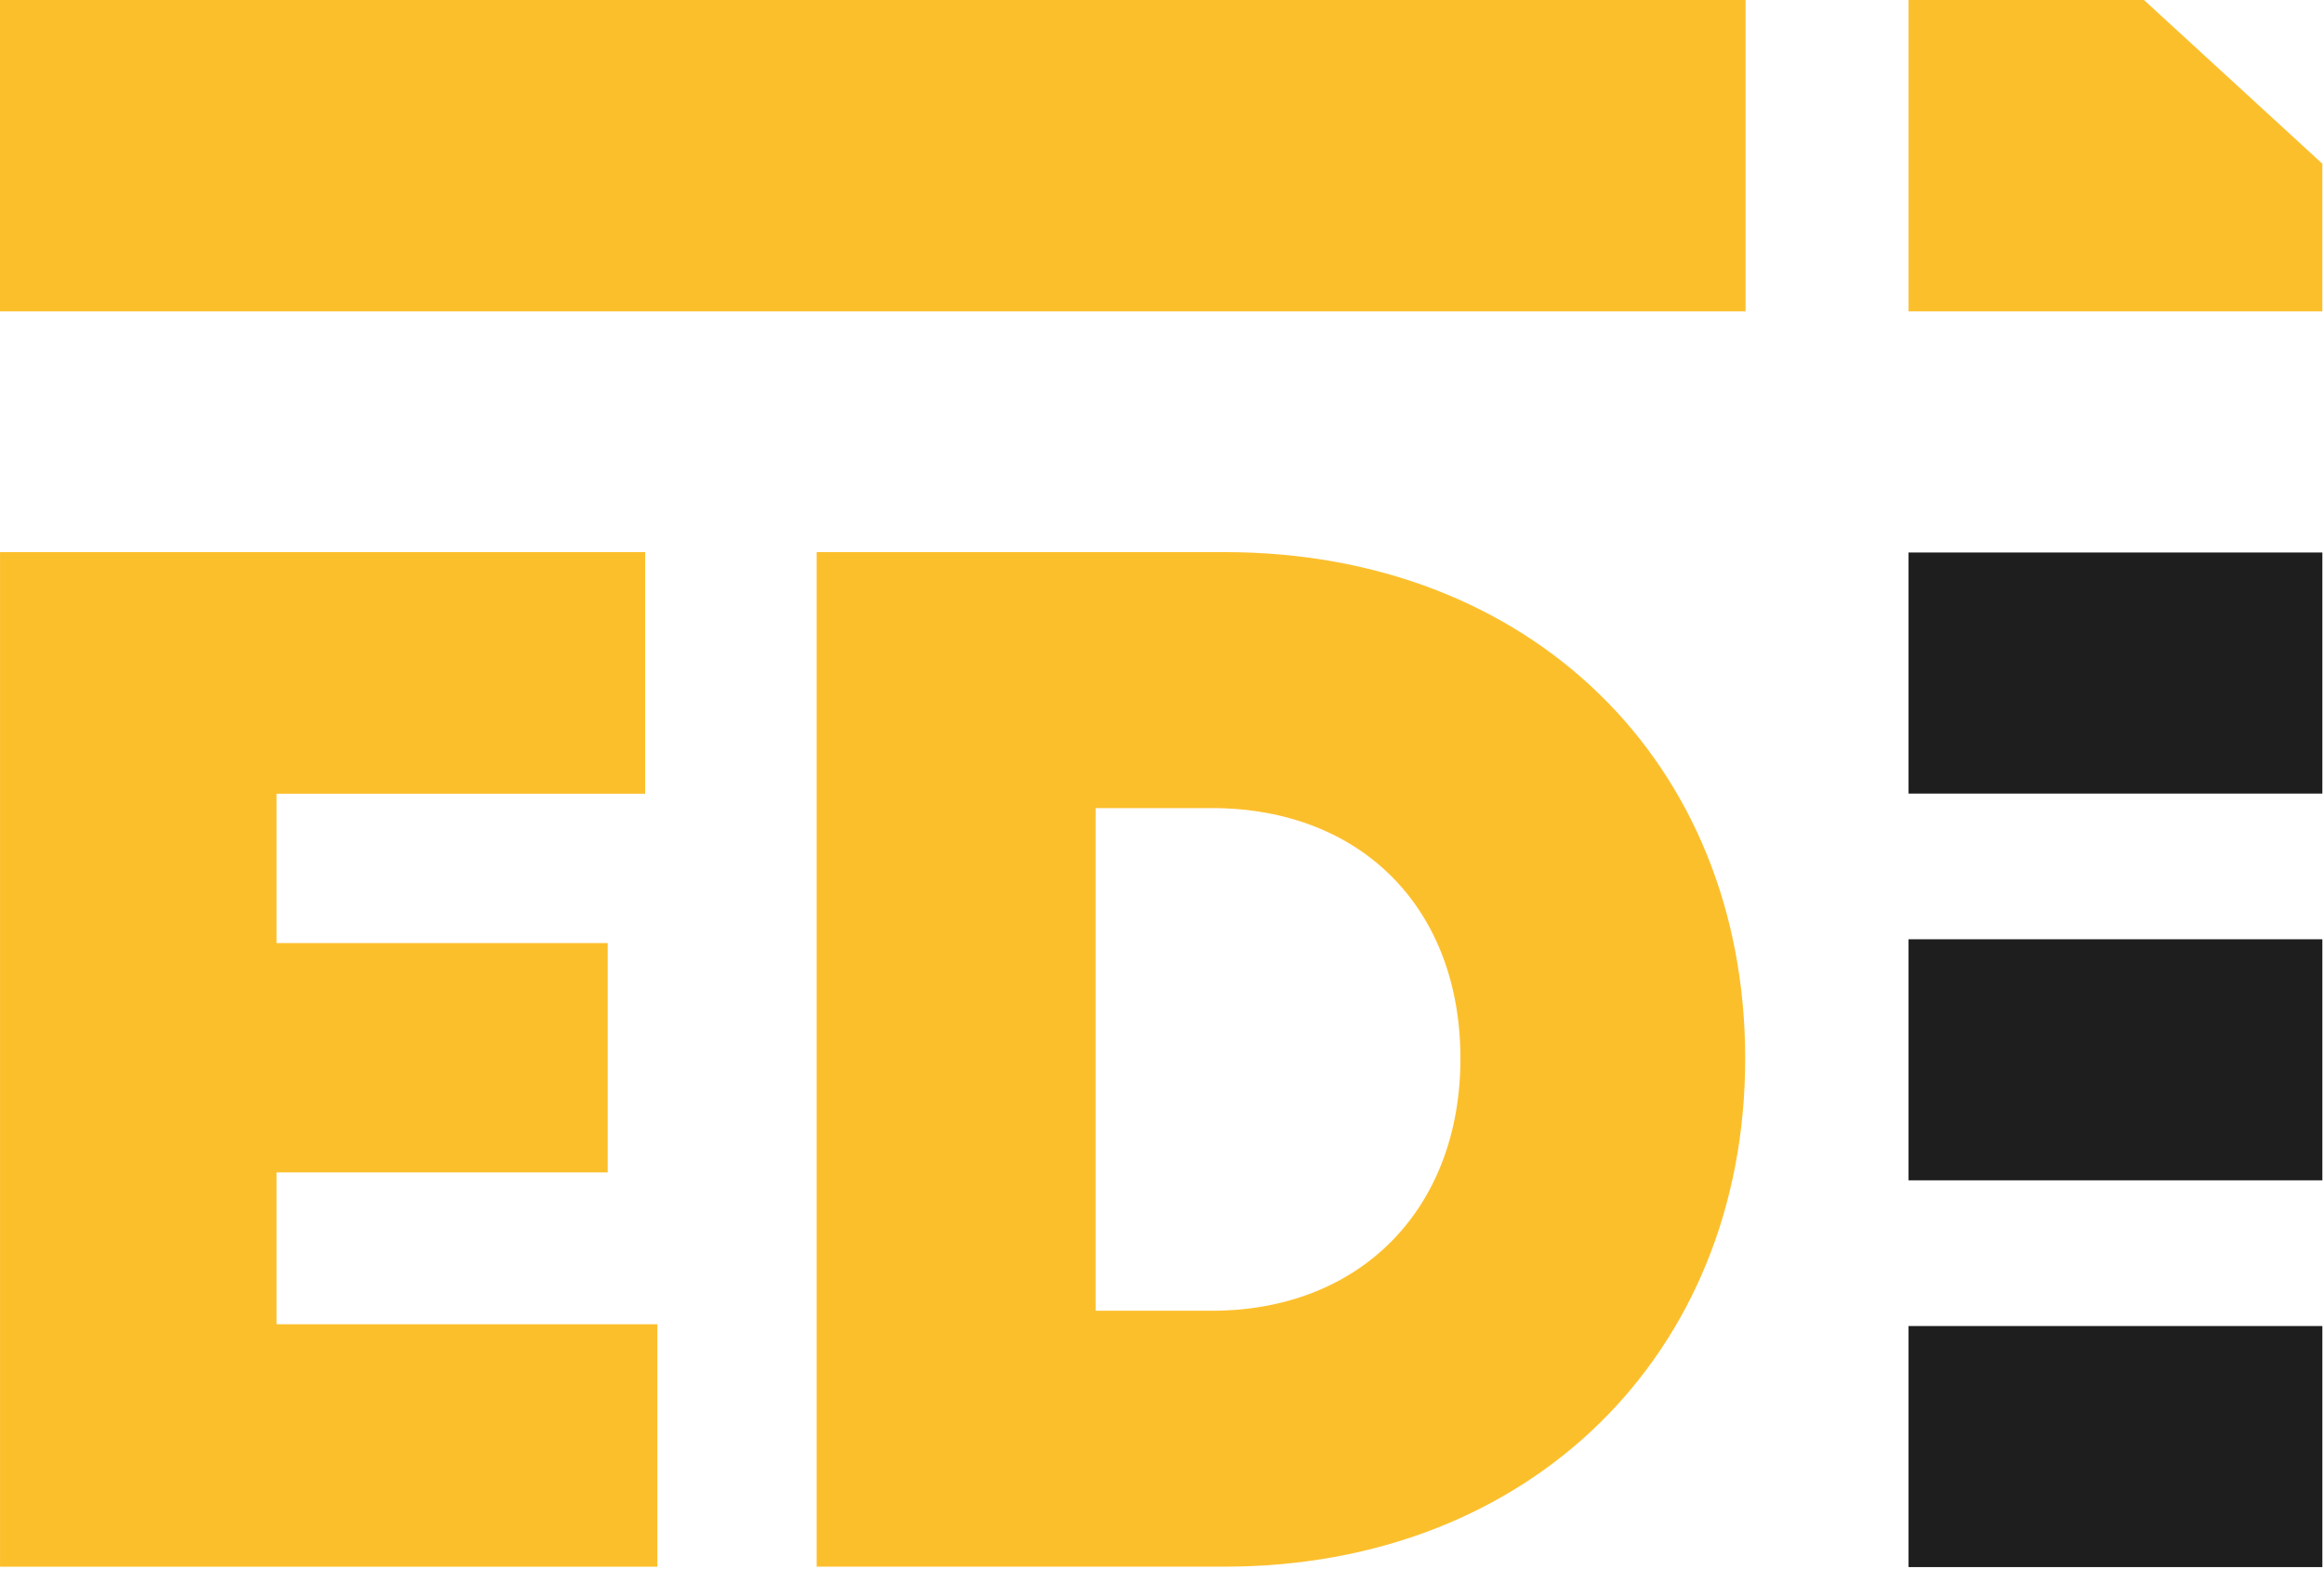
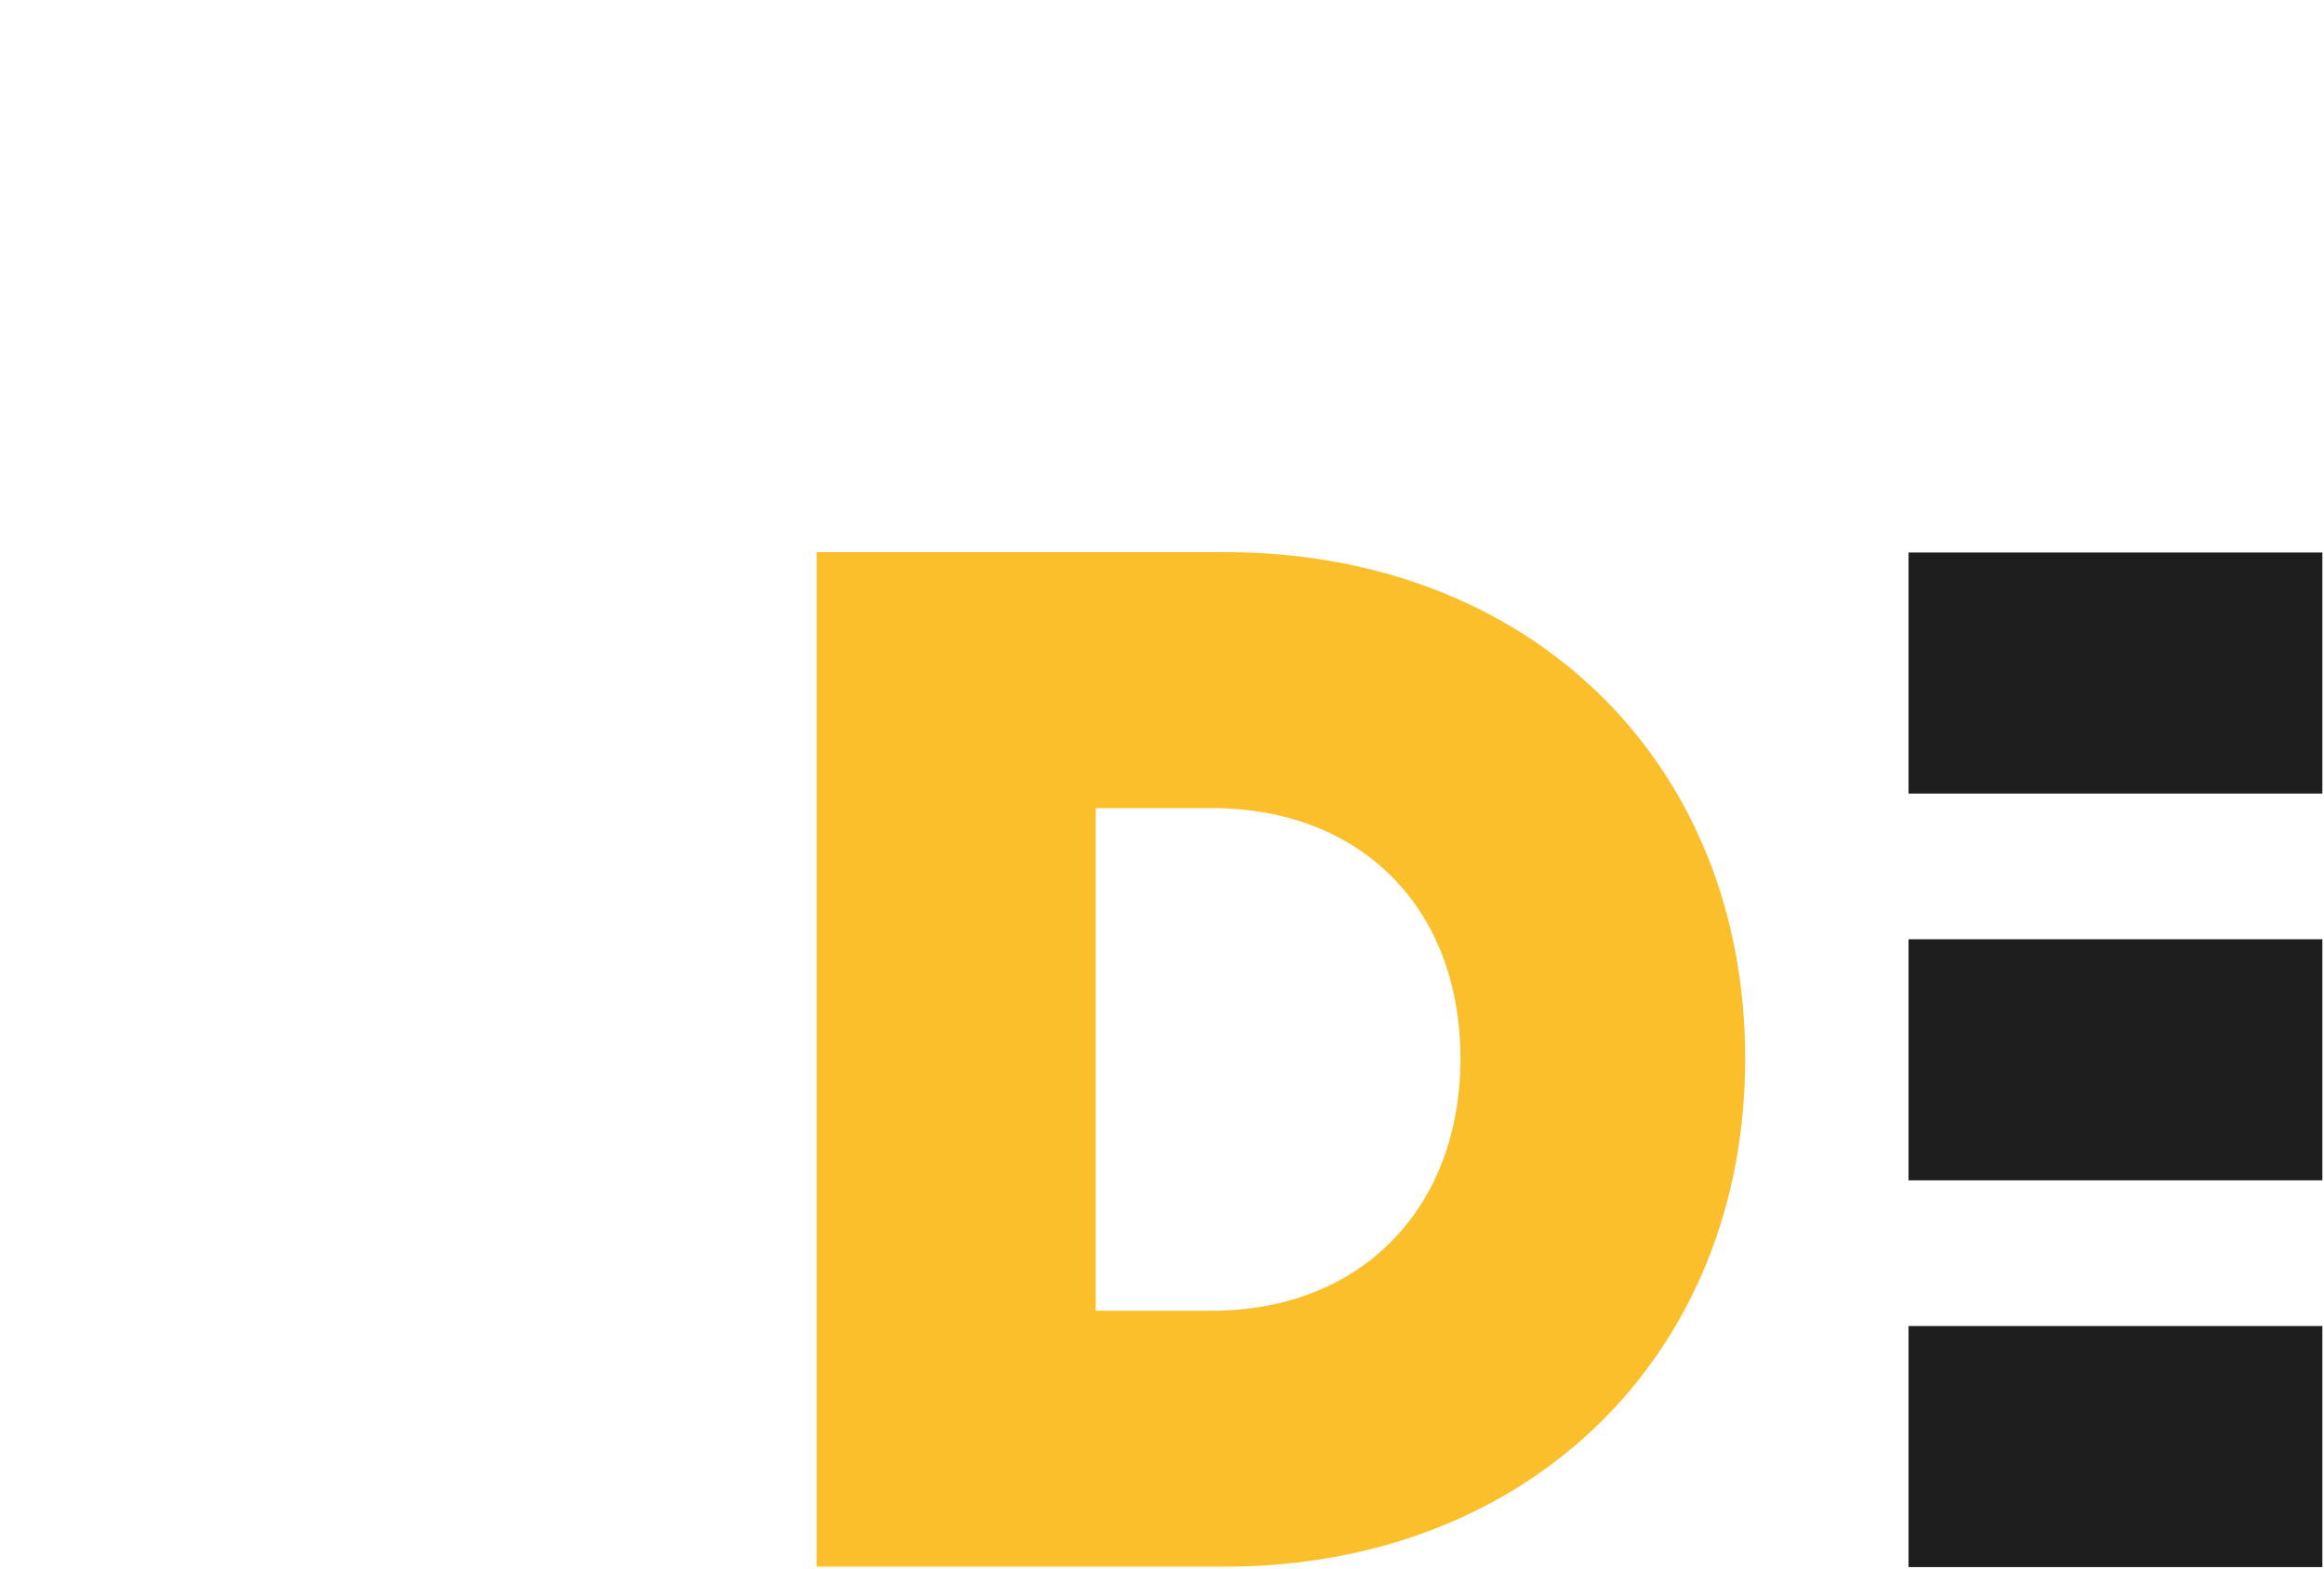
<svg xmlns="http://www.w3.org/2000/svg" width="517" height="349" viewBox="0 0 517 349" fill="none">
-   <path d="M146.236 294.628V348.567H0.006V122.839H143.524V176.59H61.524V209.82H135.189V260.842H61.524V294.628H146.236Z" fill="#FCBF2C" />
  <path d="M324.889 235.521C324.889 202.029 302.767 179.785 269.552 179.785H243.745V291.62H269.552C302.767 291.62 324.889 268.812 324.889 235.521ZM388.236 235.521C388.236 301.389 340.173 348.555 272.445 348.555H181.679V122.839H272.445C340.363 122.839 388.236 169.561 388.236 235.521Z" fill="#FCBF2C" />
  <path d="M516.635 348.652H424.579V295.022H516.635V348.652Z" fill="#1E1E1E" />
  <path d="M516.635 262.603H424.579V208.972H516.635V262.603Z" fill="#1E1E1E" />
-   <path d="M516.635 176.559H424.579V122.923H516.635V176.559Z" fill="#1E1E1E" />
-   <path d="M476.948 0H424.581V69.264H516.632V36.427L476.948 0Z" fill="#FCBF2C" />
-   <path d="M388.323 0H0V69.264H388.323V0Z" fill="#FCBF2C" />
+   <path d="M516.635 176.559H424.579V122.923H516.635V176.559" fill="#1E1E1E" />
</svg>